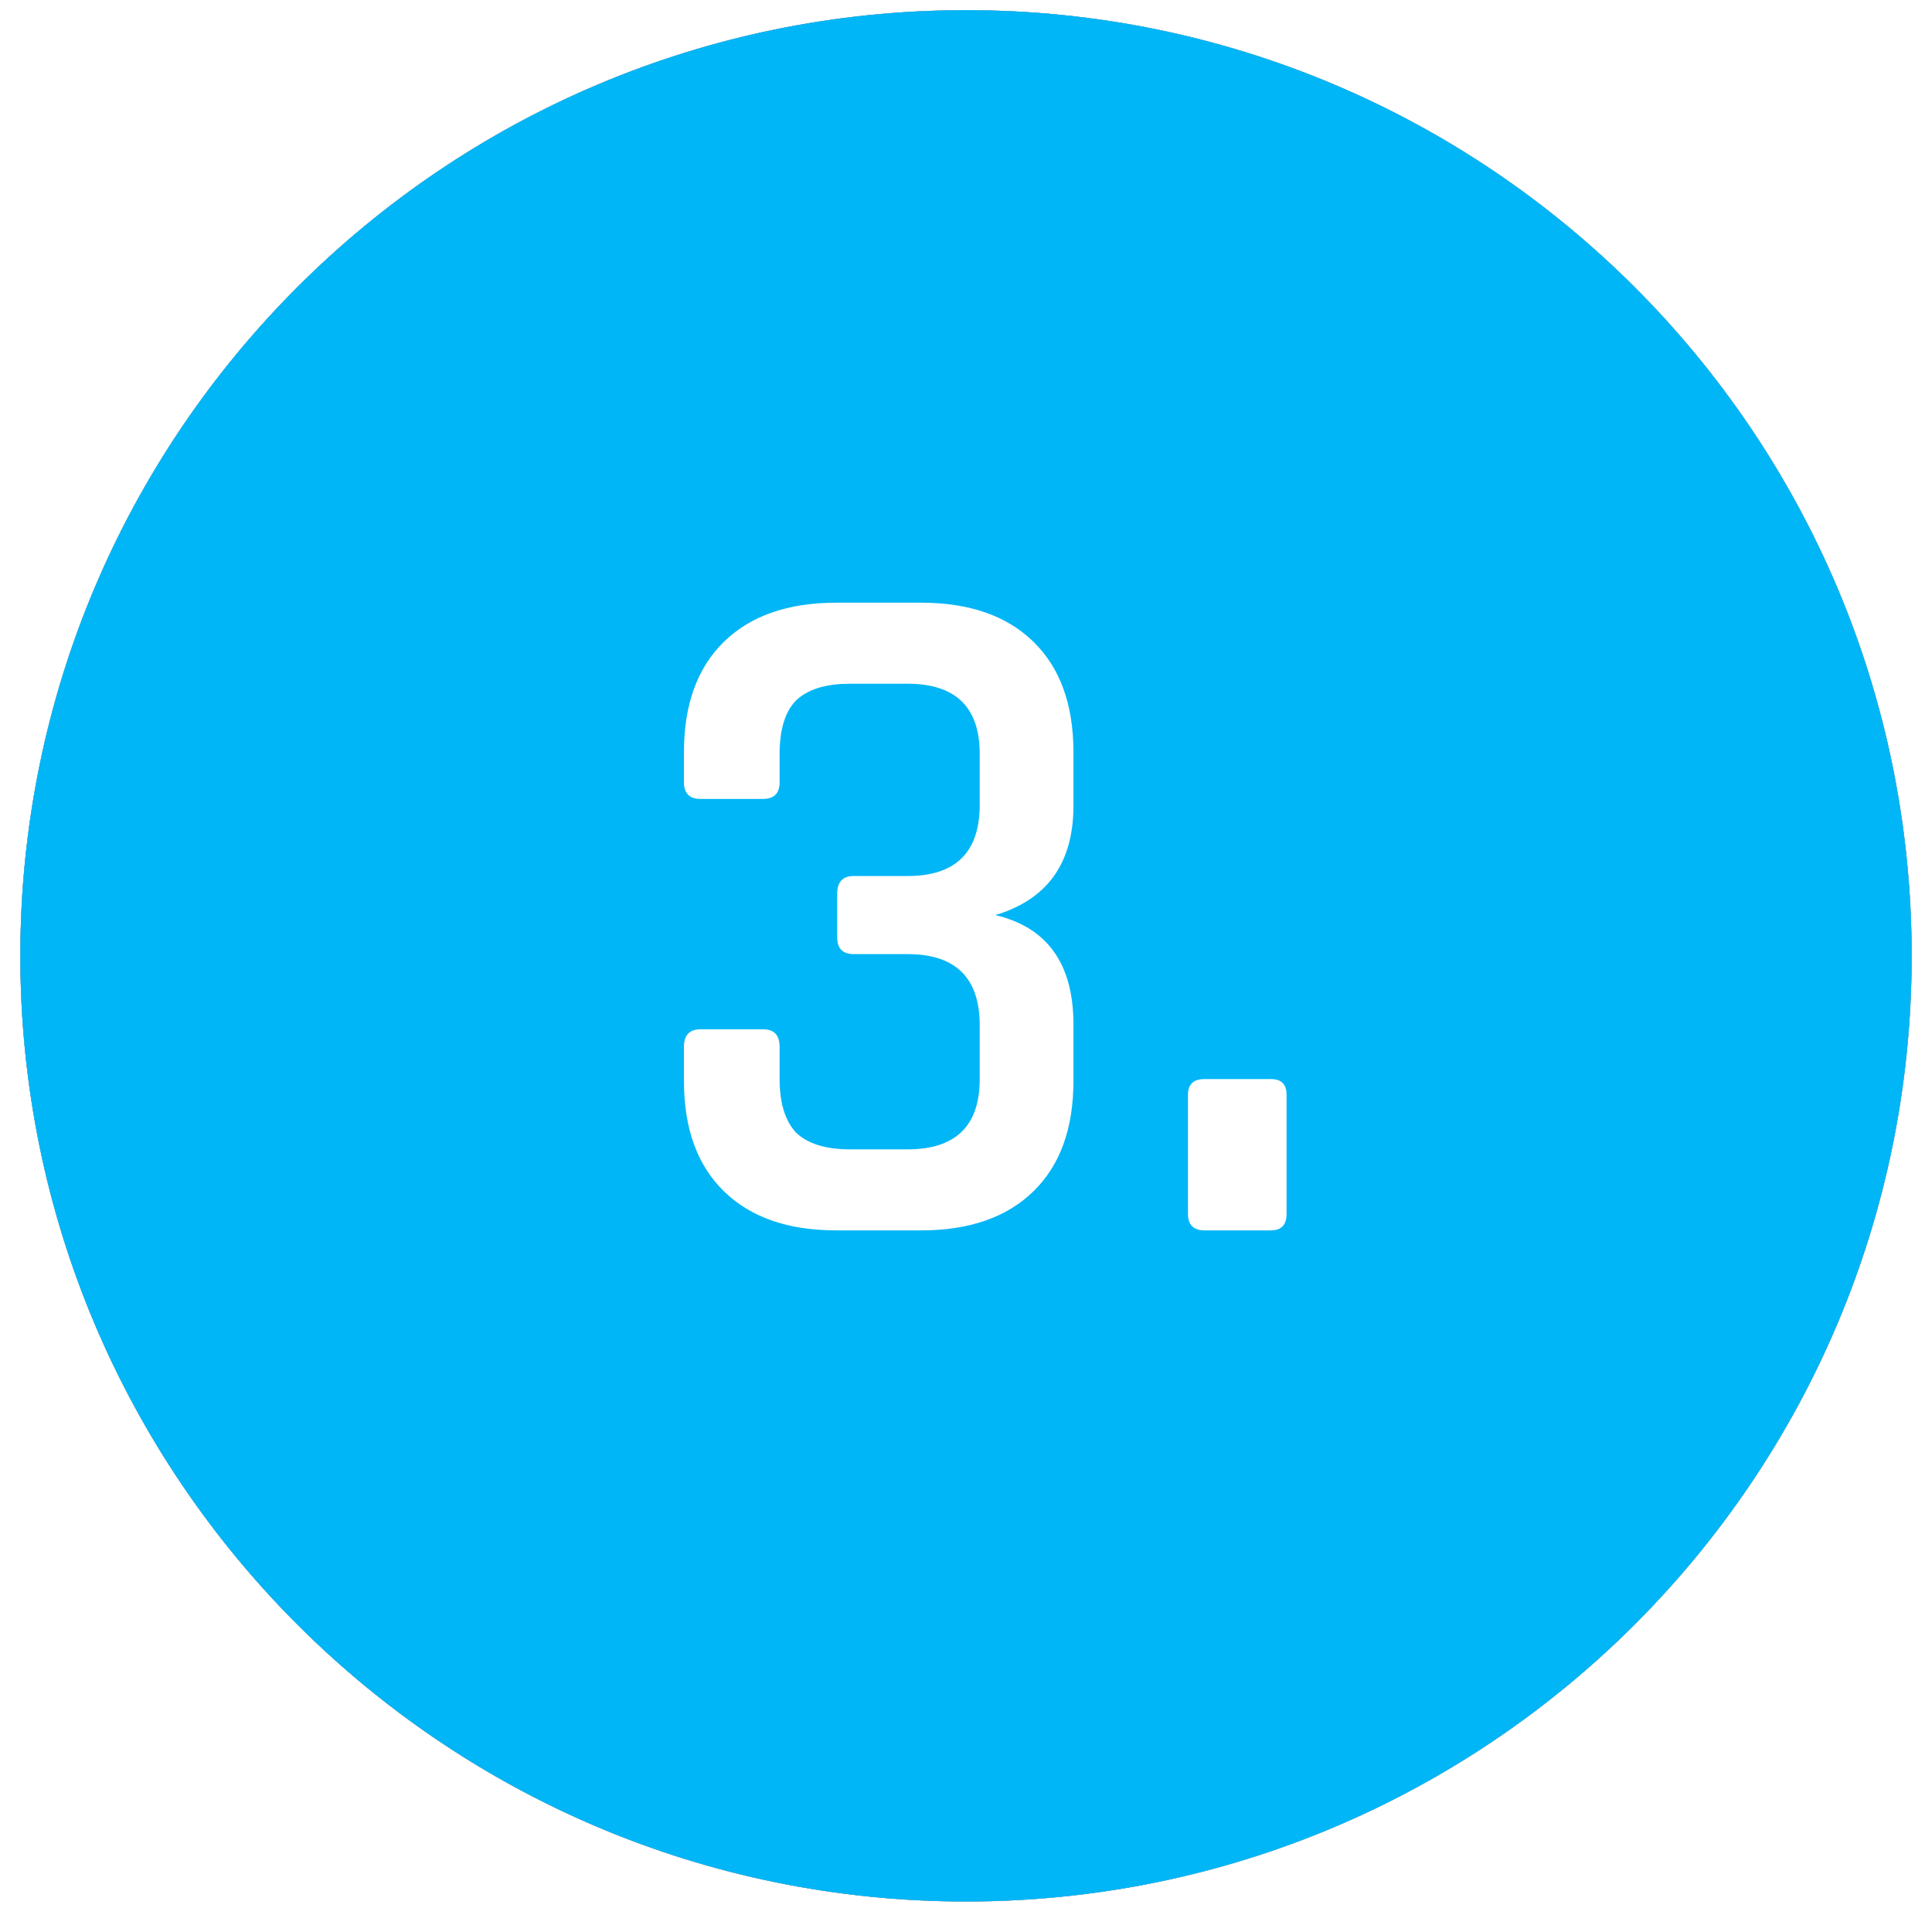
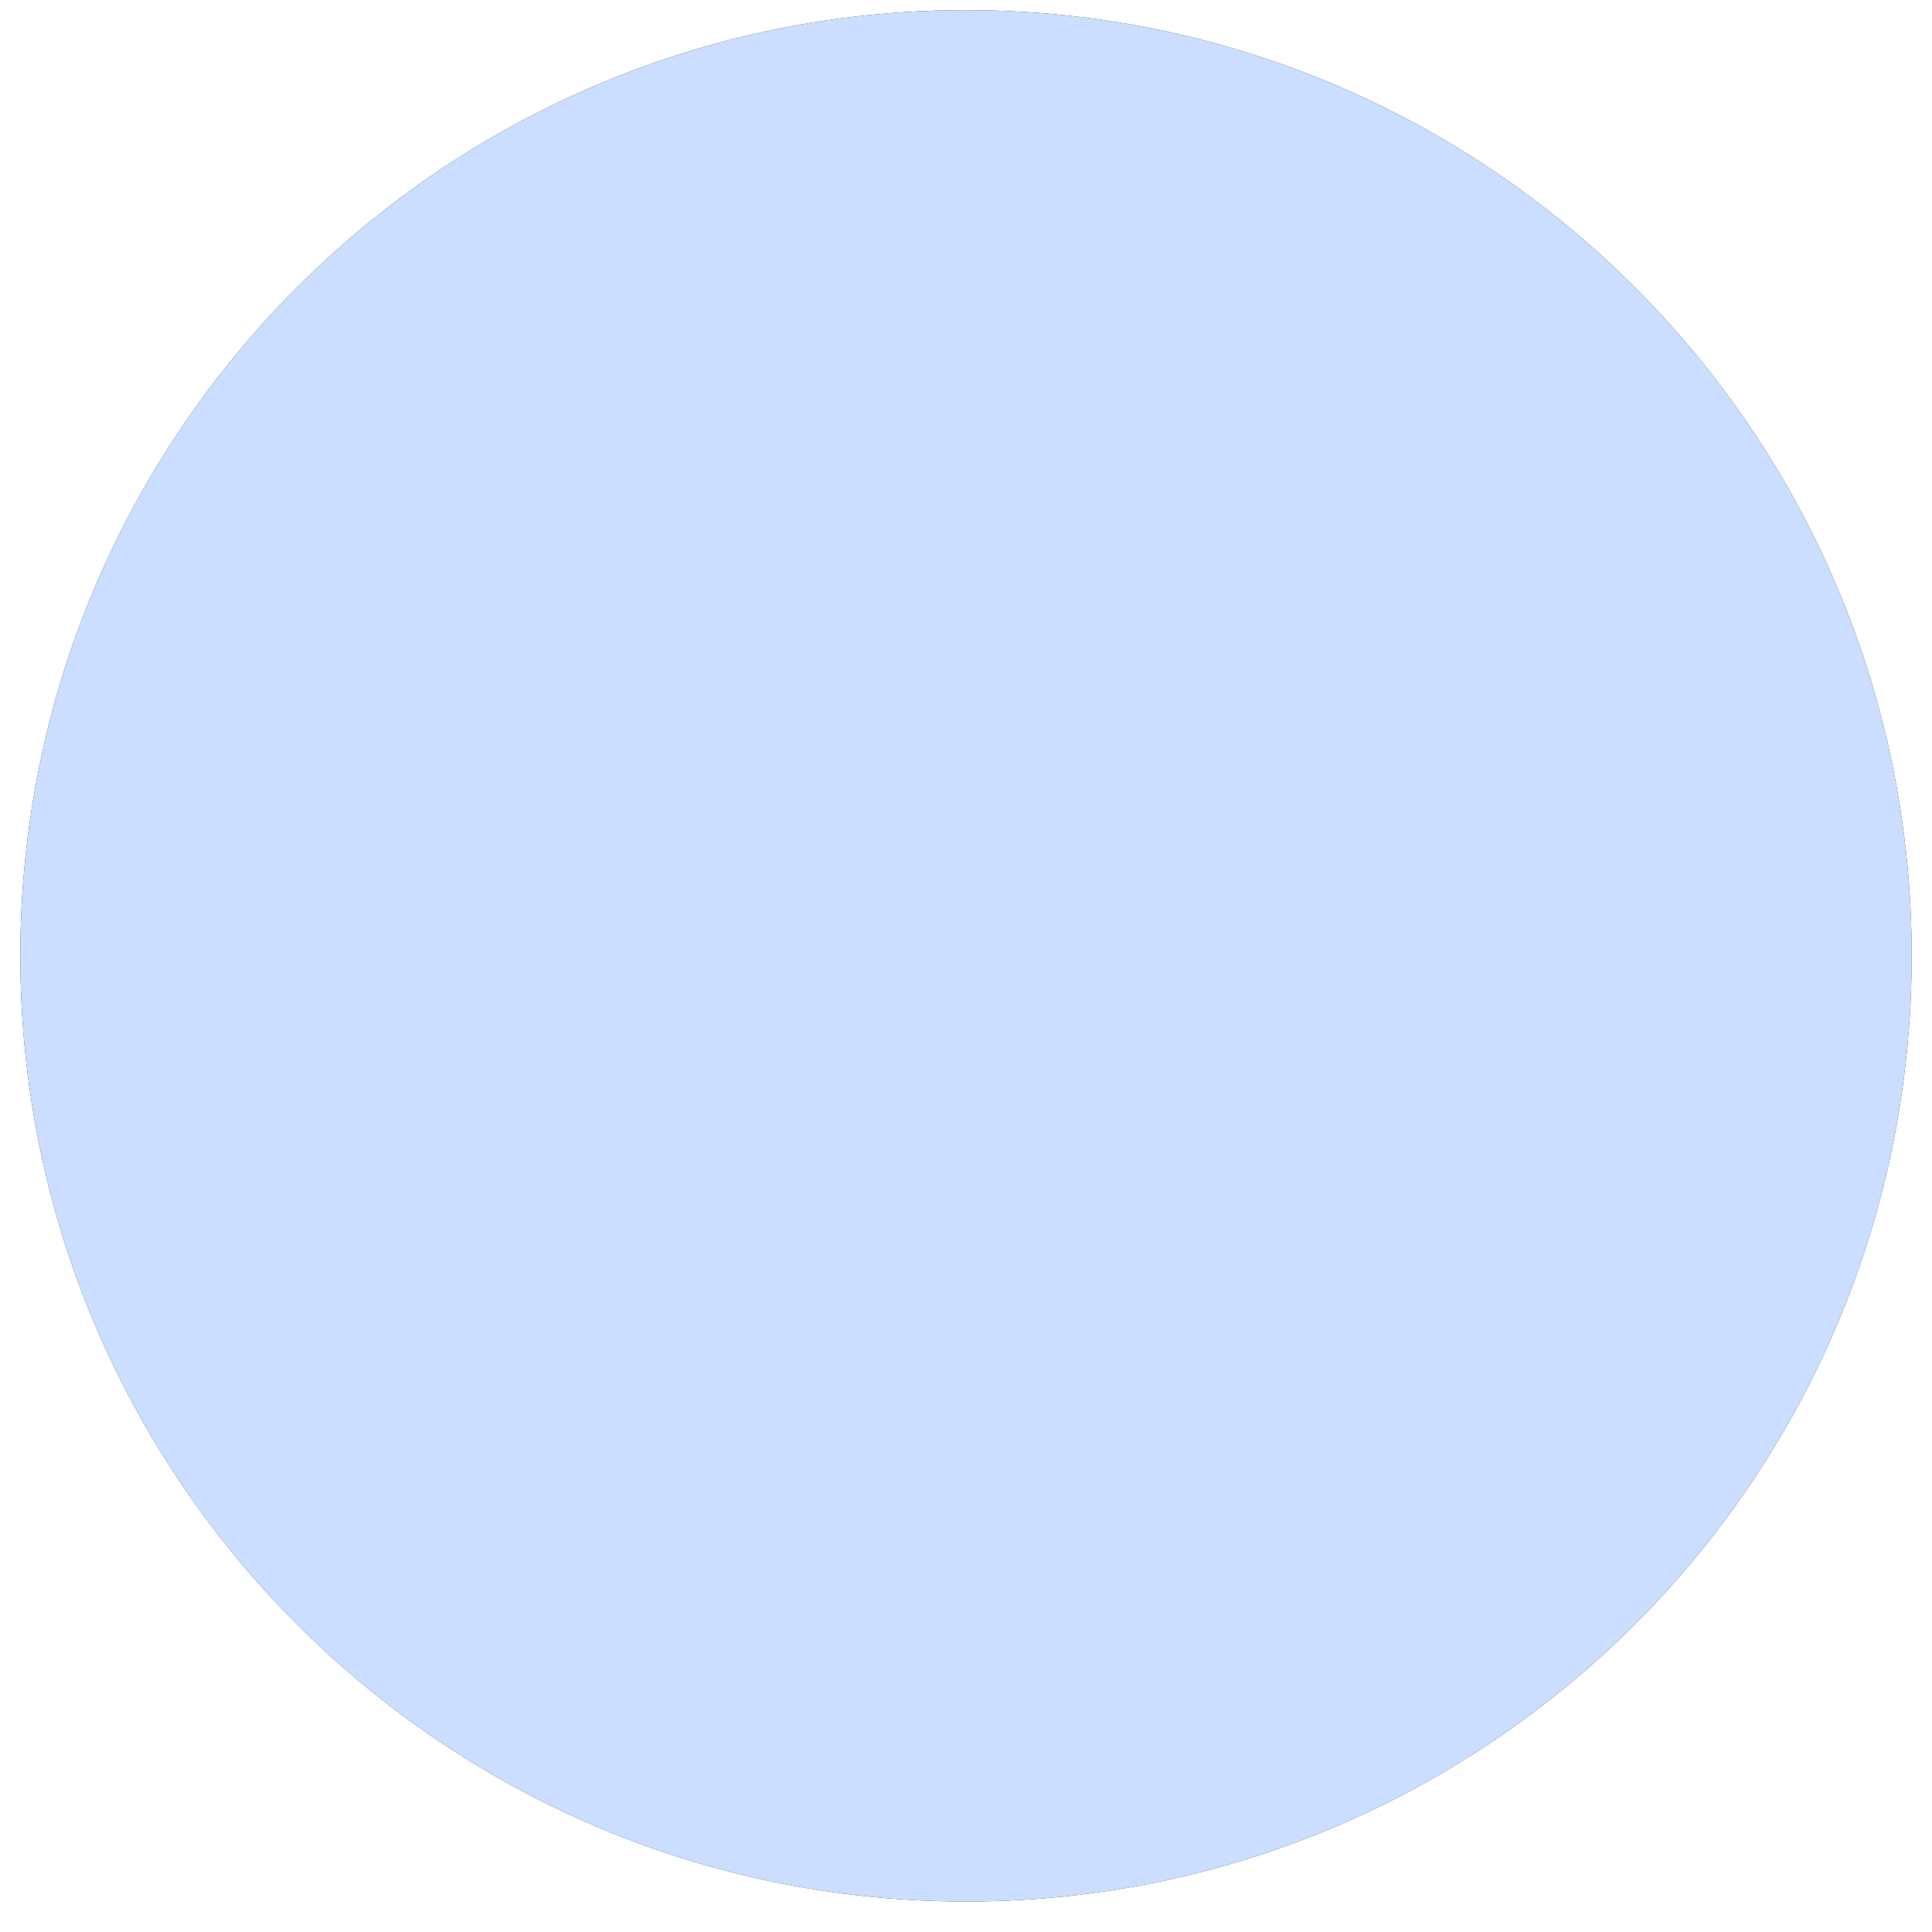
<svg xmlns="http://www.w3.org/2000/svg" width="95" height="95" viewBox="0 0 95 95" fill="none">
  <g filter="url(#filter0_d_789_77)">
    <path d="M47.5 93.5C73.181 93.5 94 72.681 94 47C94 21.319 73.181 0.5 47.5 0.5C21.819 0.5 1 21.319 1 47C1 72.681 21.819 93.5 47.5 93.5Z" fill="black" />
  </g>
  <path d="M47.5 93.5C73.181 93.5 94 72.681 94 47C94 21.319 73.181 0.5 47.5 0.5C21.819 0.5 1 21.319 1 47C1 72.681 21.819 93.5 47.5 93.5Z" fill="#CBDEFF" />
-   <path d="M47.562 89.505C71.003 89.505 90.005 70.503 90.005 47.063C90.005 23.622 71.003 4.62 47.562 4.62C24.122 4.62 5.119 23.622 5.119 47.063C5.119 70.503 24.122 89.505 47.562 89.505Z" fill="#01B6F6" />
-   <path style="mix-blend-mode:soft-light" d="M47.5 93.5C73.181 93.5 94 72.681 94 47C94 21.319 73.181 0.5 47.5 0.5C21.819 0.5 1 21.319 1 47C1 72.681 21.819 93.5 47.5 93.5Z" fill="#01B6F6" />
  <g clip-path="url(#clip0_789_77)">
    <path d="M41.983 43.076H44.623C46.991 43.076 48.175 41.908 48.175 39.572V37.076C48.175 34.772 46.991 33.62 44.623 33.62H41.791C40.607 33.62 39.727 33.892 39.151 34.436C38.607 34.98 38.335 35.86 38.335 37.076V38.468C38.335 39.012 38.063 39.284 37.519 39.284H34.447C33.903 39.284 33.631 39.012 33.631 38.468V36.98C33.631 34.644 34.287 32.836 35.599 31.556C36.911 30.276 38.751 29.636 41.119 29.636H45.295C47.663 29.636 49.503 30.276 50.815 31.556C52.127 32.836 52.783 34.644 52.783 36.98V39.62C52.783 42.436 51.503 44.228 48.943 44.996C51.503 45.604 52.783 47.396 52.783 50.372V53.156C52.783 55.492 52.127 57.3 50.815 58.58C49.503 59.86 47.663 60.5 45.295 60.5H41.119C38.751 60.5 36.911 59.86 35.599 58.58C34.287 57.3 33.631 55.492 33.631 53.156V51.476C33.631 50.9 33.903 50.612 34.447 50.612H37.519C38.063 50.612 38.335 50.9 38.335 51.476V53.06C38.335 54.244 38.607 55.124 39.151 55.7C39.727 56.244 40.607 56.516 41.791 56.516H44.623C46.991 56.516 48.175 55.364 48.175 53.06V50.42C48.175 48.084 46.991 46.916 44.623 46.916H41.983C41.439 46.916 41.167 46.644 41.167 46.1V43.94C41.167 43.364 41.439 43.076 41.983 43.076ZM63.263 53.828V59.684C63.263 60.228 63.007 60.5 62.495 60.5H59.23C58.687 60.5 58.414 60.228 58.414 59.684V53.828C58.414 53.316 58.687 53.06 59.23 53.06H62.495C63.007 53.06 63.263 53.316 63.263 53.828Z" fill="white" />
  </g>
  <defs>
    <filter id="filter0_d_789_77" x="0" y="0" width="95" height="95" filterUnits="userSpaceOnUse" color-interpolation-filters="sRGB" />
    <clipPath id="clip0_789_77">
-       <rect width="44" height="44" fill="white" transform="translate(26 25.5)" />
-     </clipPath>
+       </clipPath>
  </defs>
</svg>